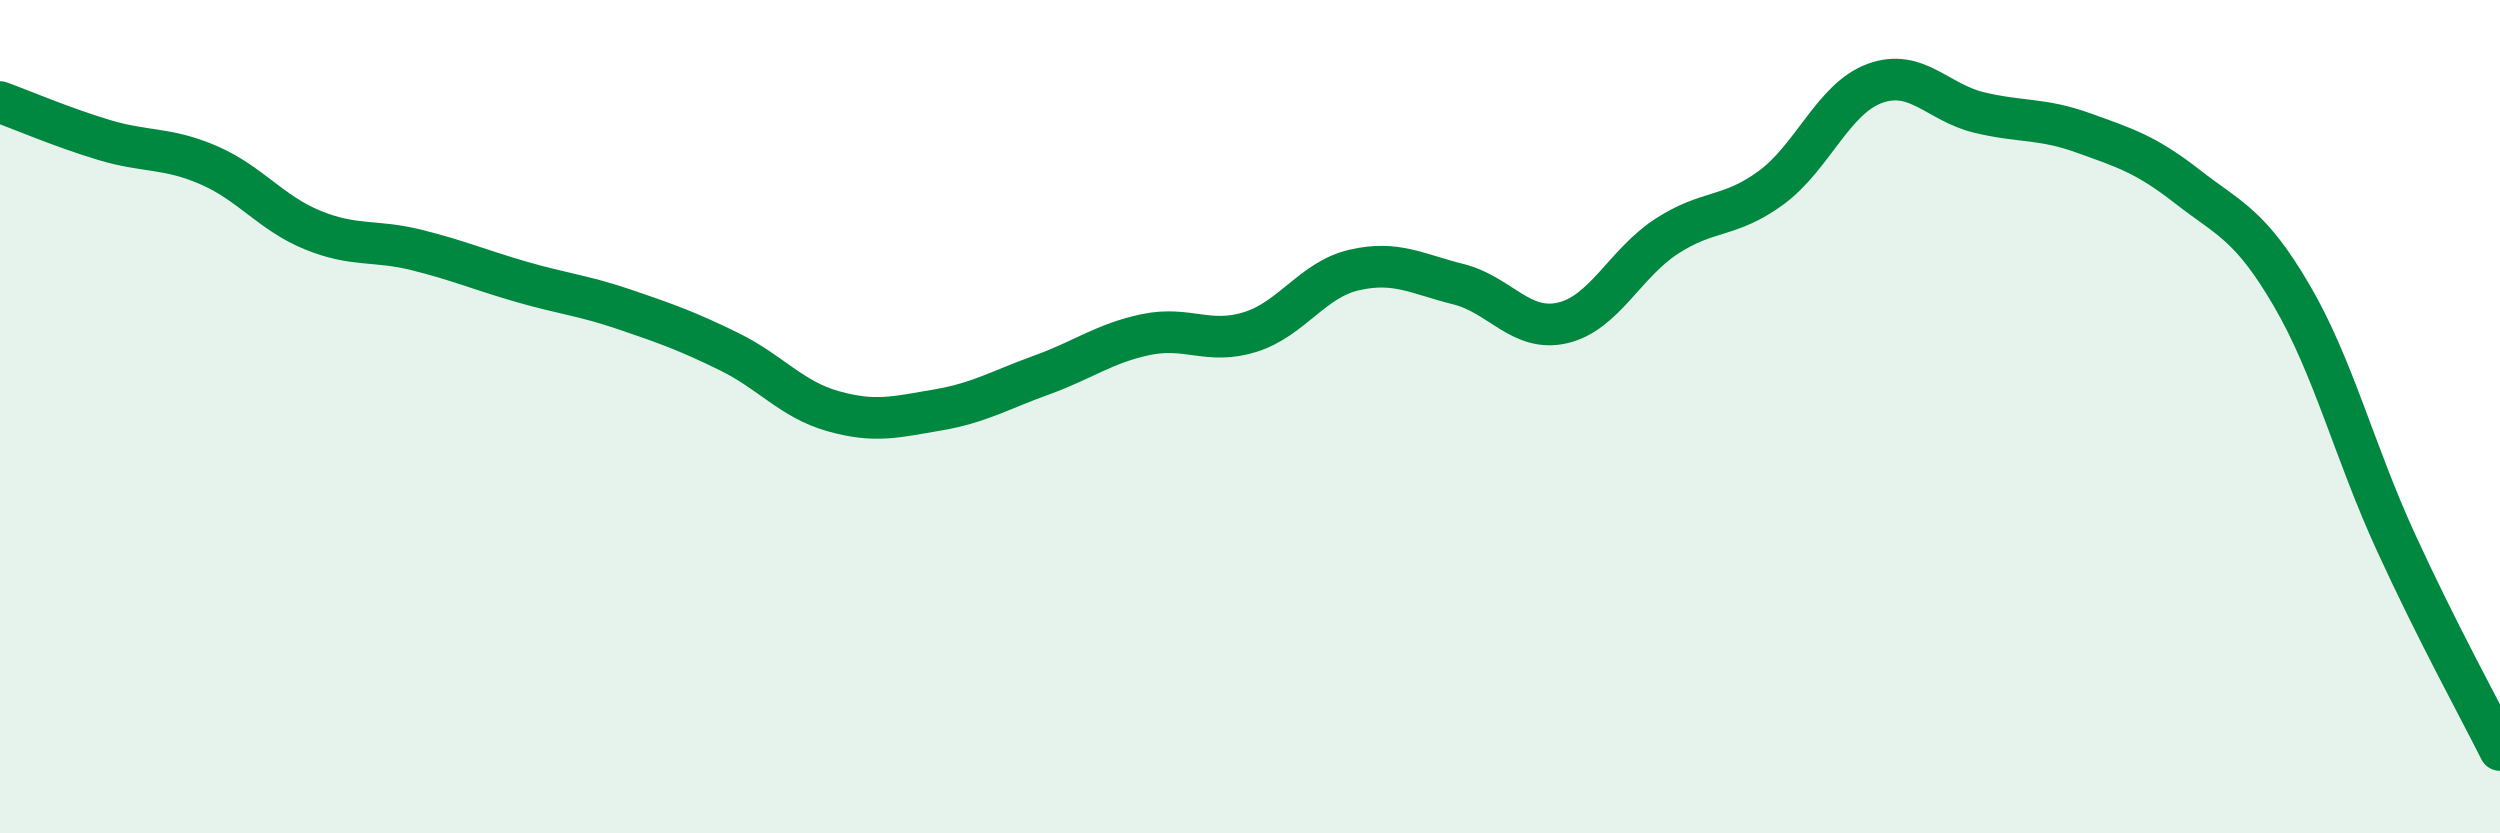
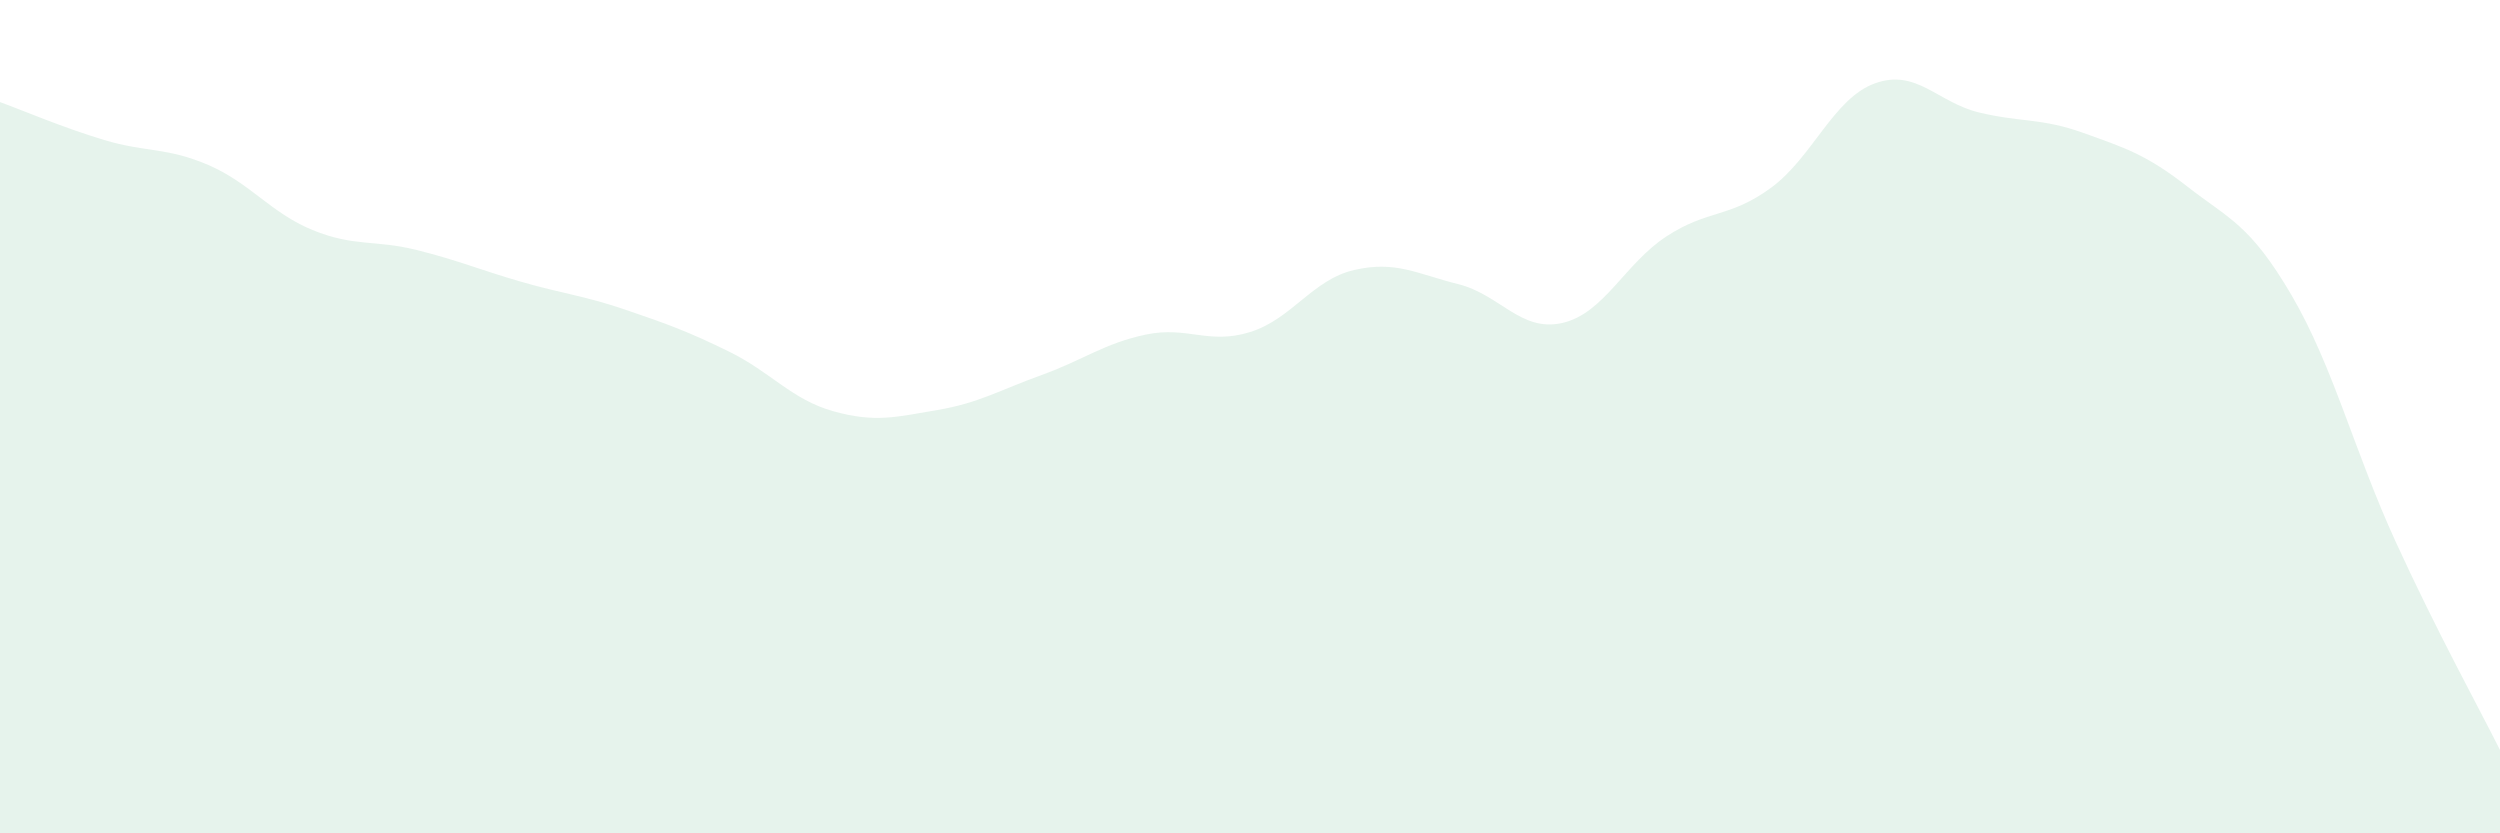
<svg xmlns="http://www.w3.org/2000/svg" width="60" height="20" viewBox="0 0 60 20">
  <path d="M 0,2.45 C 0.5,2.63 1.5,3.06 2.5,3.36 C 3.5,3.66 4,3.53 5,3.96 C 6,4.39 6.5,5.11 7.5,5.52 C 8.5,5.93 9,5.75 10,6 C 11,6.25 11.5,6.47 12.5,6.76 C 13.5,7.05 14,7.09 15,7.43 C 16,7.77 16.5,7.95 17.5,8.44 C 18.5,8.93 19,9.59 20,9.87 C 21,10.15 21.5,10.01 22.5,9.84 C 23.5,9.67 24,9.36 25,9 C 26,8.64 26.5,8.24 27.5,8.03 C 28.5,7.82 29,8.28 30,7.97 C 31,7.66 31.5,6.71 32.5,6.48 C 33.5,6.25 34,6.57 35,6.82 C 36,7.07 36.5,7.98 37.5,7.75 C 38.5,7.52 39,6.32 40,5.67 C 41,5.02 41.5,5.24 42.5,4.51 C 43.5,3.78 44,2.36 45,2 C 46,1.64 46.5,2.46 47.5,2.7 C 48.5,2.94 49,2.83 50,3.19 C 51,3.55 51.5,3.7 52.5,4.48 C 53.5,5.26 54,5.38 55,7.09 C 56,8.8 56.5,10.83 57.5,13.01 C 58.5,15.19 59.5,17 60,18L60 20L0 20Z" fill="#008740" opacity="0.1" stroke-linecap="round" stroke-linejoin="round" />
-   <path d="M 0,2.45 C 0.5,2.63 1.5,3.06 2.5,3.36 C 3.5,3.66 4,3.53 5,3.96 C 6,4.39 6.5,5.11 7.5,5.52 C 8.5,5.93 9,5.75 10,6 C 11,6.25 11.5,6.47 12.5,6.76 C 13.5,7.05 14,7.09 15,7.43 C 16,7.77 16.5,7.95 17.5,8.44 C 18.5,8.93 19,9.59 20,9.87 C 21,10.15 21.5,10.01 22.5,9.84 C 23.5,9.67 24,9.36 25,9 C 26,8.64 26.5,8.24 27.5,8.03 C 28.5,7.82 29,8.28 30,7.97 C 31,7.66 31.5,6.71 32.5,6.48 C 33.5,6.25 34,6.57 35,6.82 C 36,7.07 36.5,7.98 37.5,7.75 C 38.5,7.52 39,6.32 40,5.67 C 41,5.02 41.5,5.24 42.5,4.51 C 43.5,3.78 44,2.36 45,2 C 46,1.64 46.5,2.46 47.5,2.7 C 48.5,2.94 49,2.83 50,3.19 C 51,3.55 51.5,3.7 52.5,4.48 C 53.5,5.26 54,5.38 55,7.09 C 56,8.8 56.5,10.83 57.5,13.01 C 58.5,15.19 59.5,17 60,18" stroke="#008740" stroke-width="1" fill="none" stroke-linecap="round" stroke-linejoin="round" />
</svg>